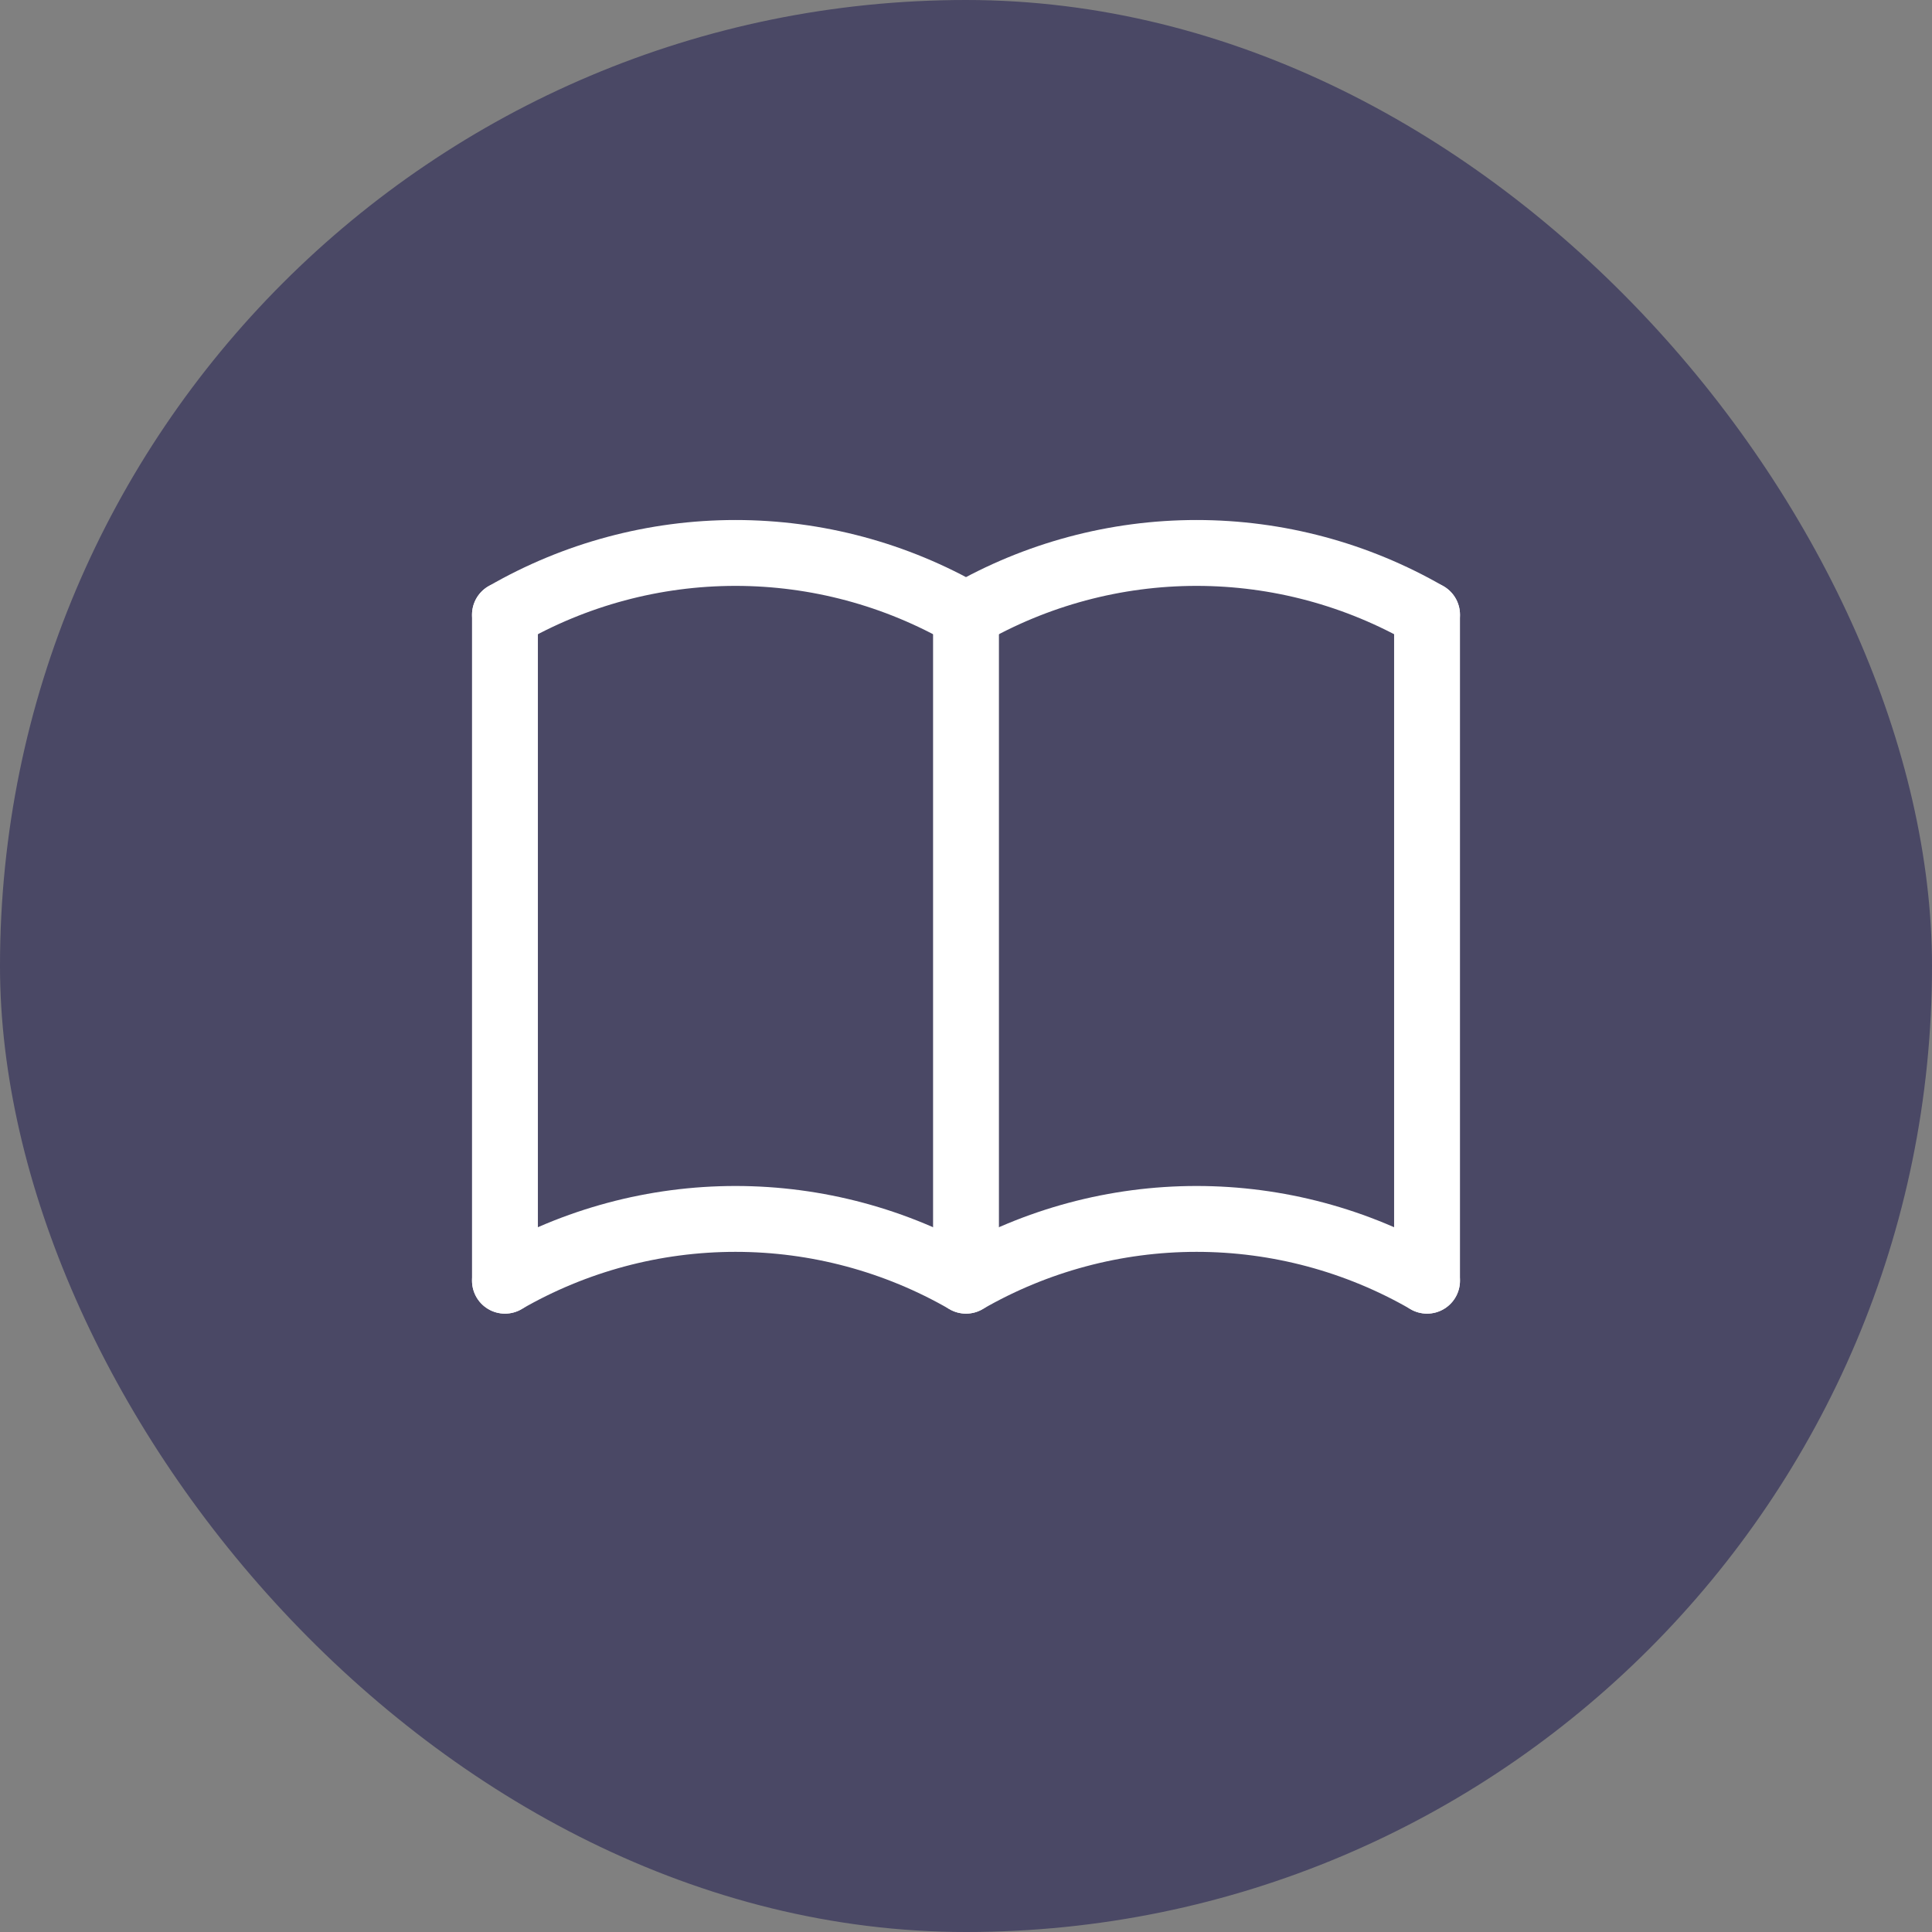
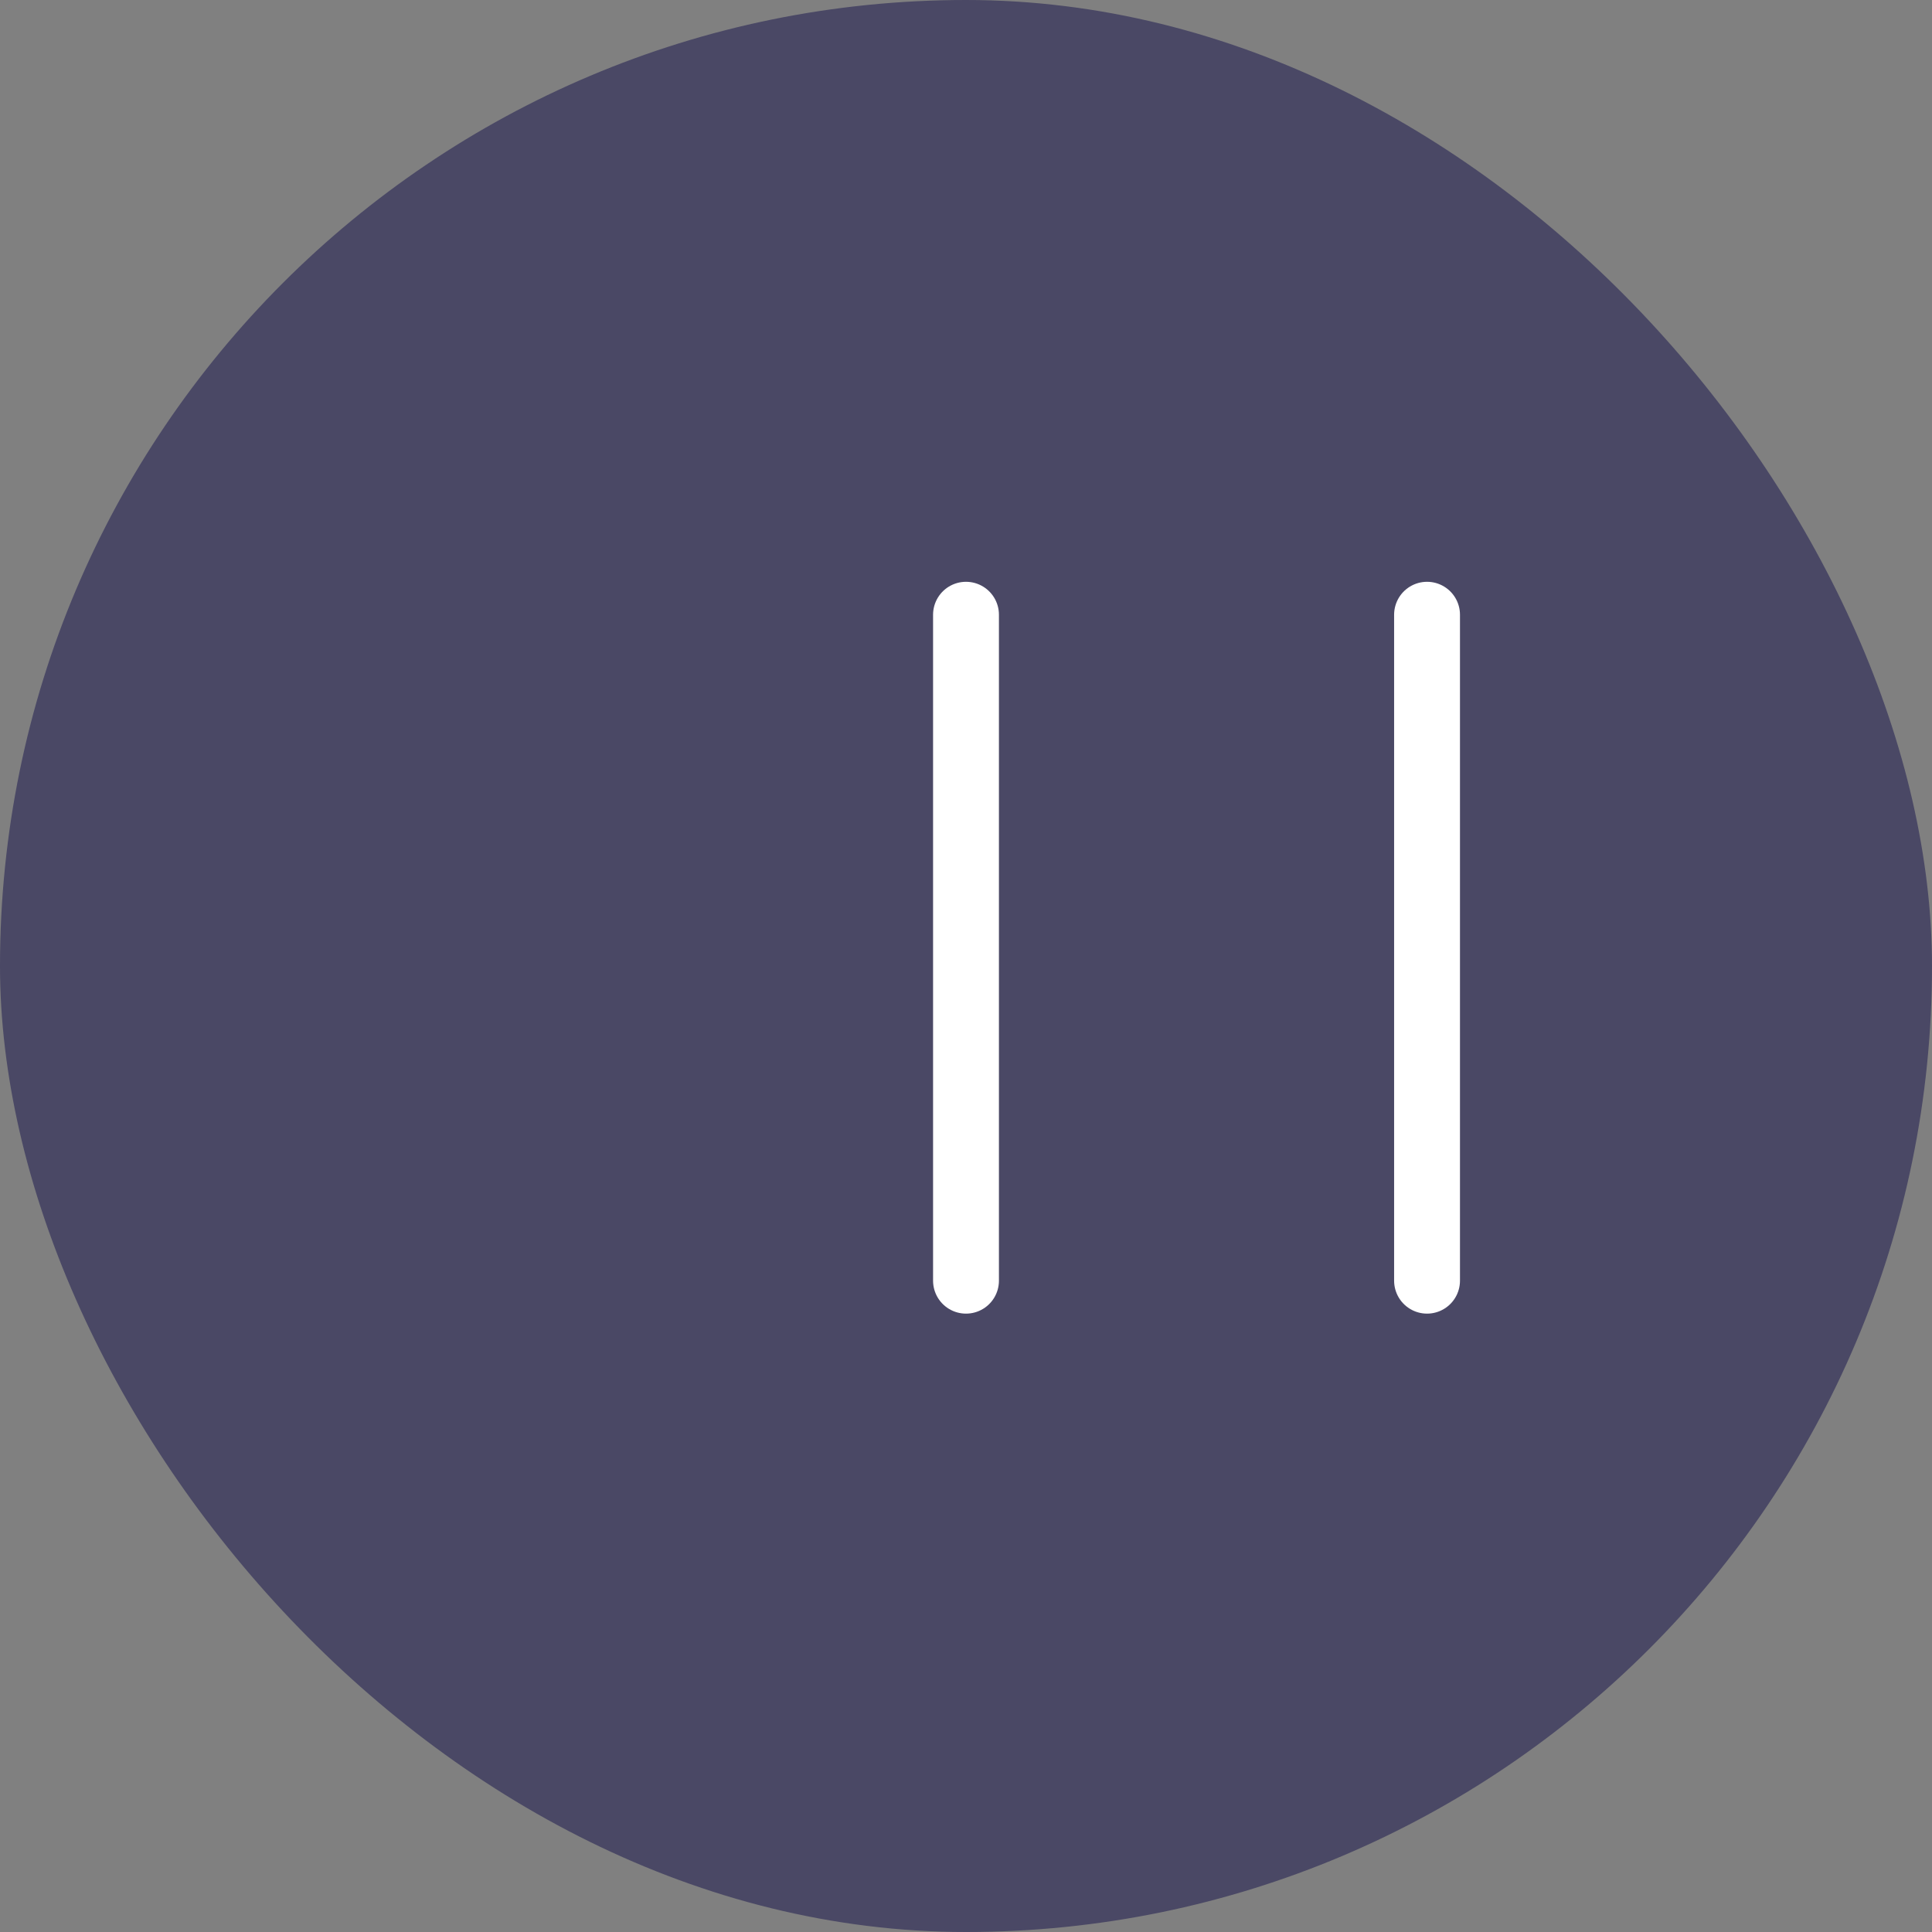
<svg xmlns="http://www.w3.org/2000/svg" width="44" height="44" viewBox="0 0 44 44" fill="none">
  <rect x="0" y="0" width="44" height="44" fill="#808080" stroke="none" />
  <rect width="44" height="44" rx="22" fill="#16124B" fill-opacity="0.51" />
-   <path d="M11.5 29.167C13.096 28.245 14.907 27.76 16.75 27.76C18.593 27.76 20.404 28.245 22 29.167C23.596 28.245 25.407 27.76 27.25 27.76C29.093 27.76 30.904 28.245 32.5 29.167" stroke="white" stroke-width="1.5" stroke-linecap="round" stroke-linejoin="round" />
-   <path d="M11.5 14C13.096 13.078 14.907 12.593 16.75 12.593C18.593 12.593 20.404 13.078 22 14C23.596 13.078 25.407 12.593 27.25 12.593C29.093 12.593 30.904 13.078 32.5 14" stroke="white" stroke-width="1.5" stroke-linecap="round" stroke-linejoin="round" />
-   <path d="M11.5 14V29.167" stroke="white" stroke-width="1.5" stroke-linecap="round" stroke-linejoin="round" />
  <path d="M22 14V29.167" stroke="white" stroke-width="1.5" stroke-linecap="round" stroke-linejoin="round" />
  <path d="M32.5 14V29.167" stroke="white" stroke-width="1.5" stroke-linecap="round" stroke-linejoin="round" />
</svg>